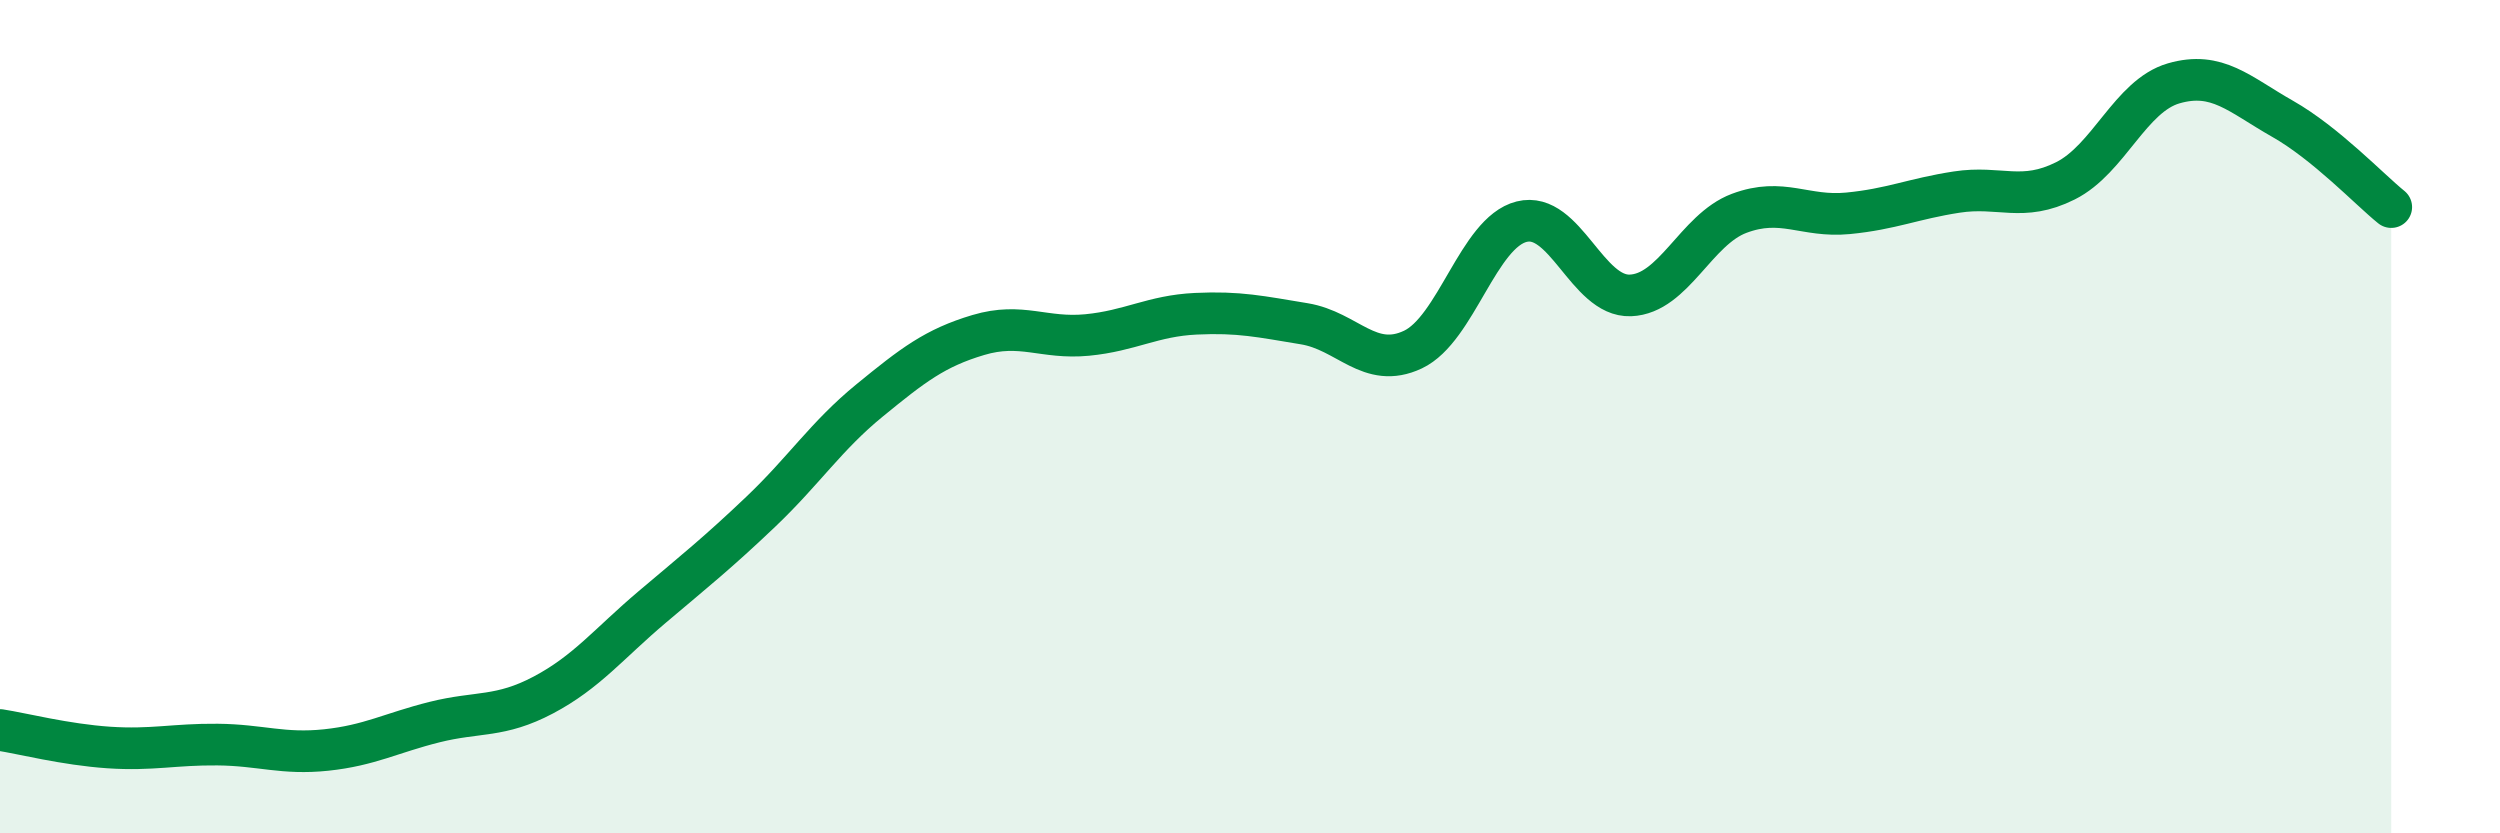
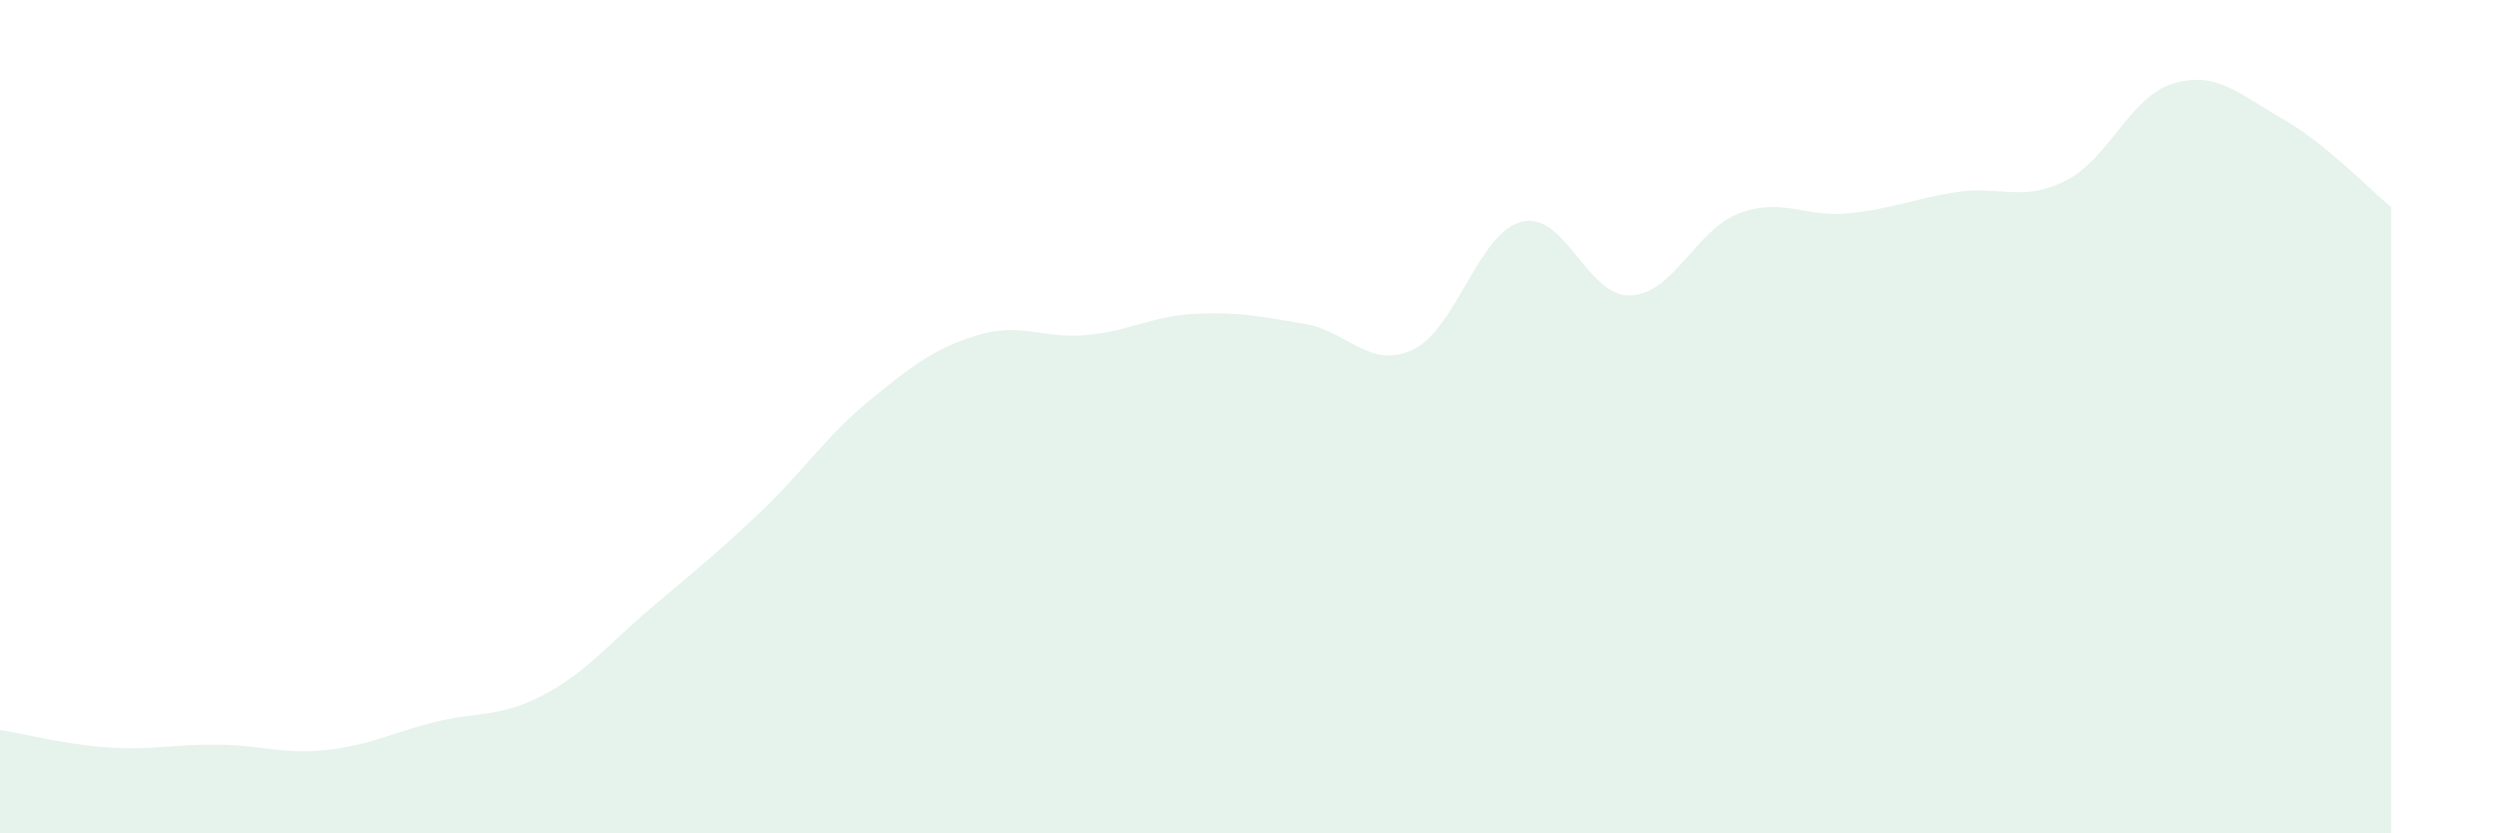
<svg xmlns="http://www.w3.org/2000/svg" width="60" height="20" viewBox="0 0 60 20">
  <path d="M 0,17.52 C 0.52,17.6 1.57,17.87 2.61,17.94 C 3.65,18.01 4.18,17.86 5.22,17.87 C 6.26,17.88 6.79,18.11 7.83,18 C 8.87,17.89 9.39,17.59 10.43,17.33 C 11.47,17.07 12,17.23 13.04,16.68 C 14.08,16.13 14.61,15.45 15.65,14.57 C 16.69,13.69 17.22,13.27 18.26,12.28 C 19.3,11.29 19.83,10.46 20.87,9.61 C 21.91,8.76 22.44,8.35 23.48,8.04 C 24.52,7.73 25.05,8.14 26.09,8.04 C 27.13,7.94 27.66,7.58 28.7,7.53 C 29.74,7.48 30.26,7.6 31.3,7.77 C 32.34,7.94 32.87,8.88 33.91,8.39 C 34.95,7.9 35.48,5.58 36.52,5.32 C 37.56,5.06 38.09,7.13 39.13,7.09 C 40.17,7.05 40.7,5.51 41.74,5.12 C 42.78,4.73 43.31,5.22 44.35,5.12 C 45.39,5.02 45.92,4.77 46.96,4.61 C 48,4.45 48.53,4.86 49.57,4.34 C 50.61,3.82 51.13,2.3 52.17,2 C 53.21,1.7 53.74,2.26 54.78,2.85 C 55.82,3.44 56.87,4.55 57.39,4.97L57.39 20L0 20Z" fill="#008740" opacity="0.1" stroke-linecap="round" stroke-linejoin="round" />
-   <path d="M 0,17.52 C 0.52,17.6 1.57,17.87 2.61,17.94 C 3.65,18.01 4.18,17.86 5.22,17.87 C 6.26,17.88 6.79,18.11 7.83,18 C 8.87,17.89 9.39,17.59 10.43,17.33 C 11.47,17.07 12,17.23 13.04,16.68 C 14.08,16.13 14.61,15.45 15.65,14.57 C 16.69,13.69 17.22,13.27 18.26,12.28 C 19.3,11.29 19.83,10.46 20.87,9.61 C 21.91,8.76 22.44,8.35 23.48,8.04 C 24.52,7.73 25.05,8.14 26.09,8.04 C 27.13,7.94 27.66,7.58 28.7,7.53 C 29.74,7.48 30.26,7.6 31.3,7.77 C 32.34,7.94 32.87,8.88 33.91,8.39 C 34.95,7.9 35.48,5.58 36.52,5.32 C 37.56,5.06 38.09,7.13 39.13,7.09 C 40.17,7.05 40.7,5.51 41.74,5.12 C 42.78,4.73 43.31,5.22 44.35,5.12 C 45.39,5.02 45.92,4.77 46.96,4.61 C 48,4.45 48.53,4.86 49.57,4.34 C 50.61,3.82 51.13,2.3 52.17,2 C 53.21,1.7 53.74,2.26 54.78,2.85 C 55.82,3.44 56.87,4.55 57.39,4.97" stroke="#008740" stroke-width="1" fill="none" stroke-linecap="round" stroke-linejoin="round" />
</svg>